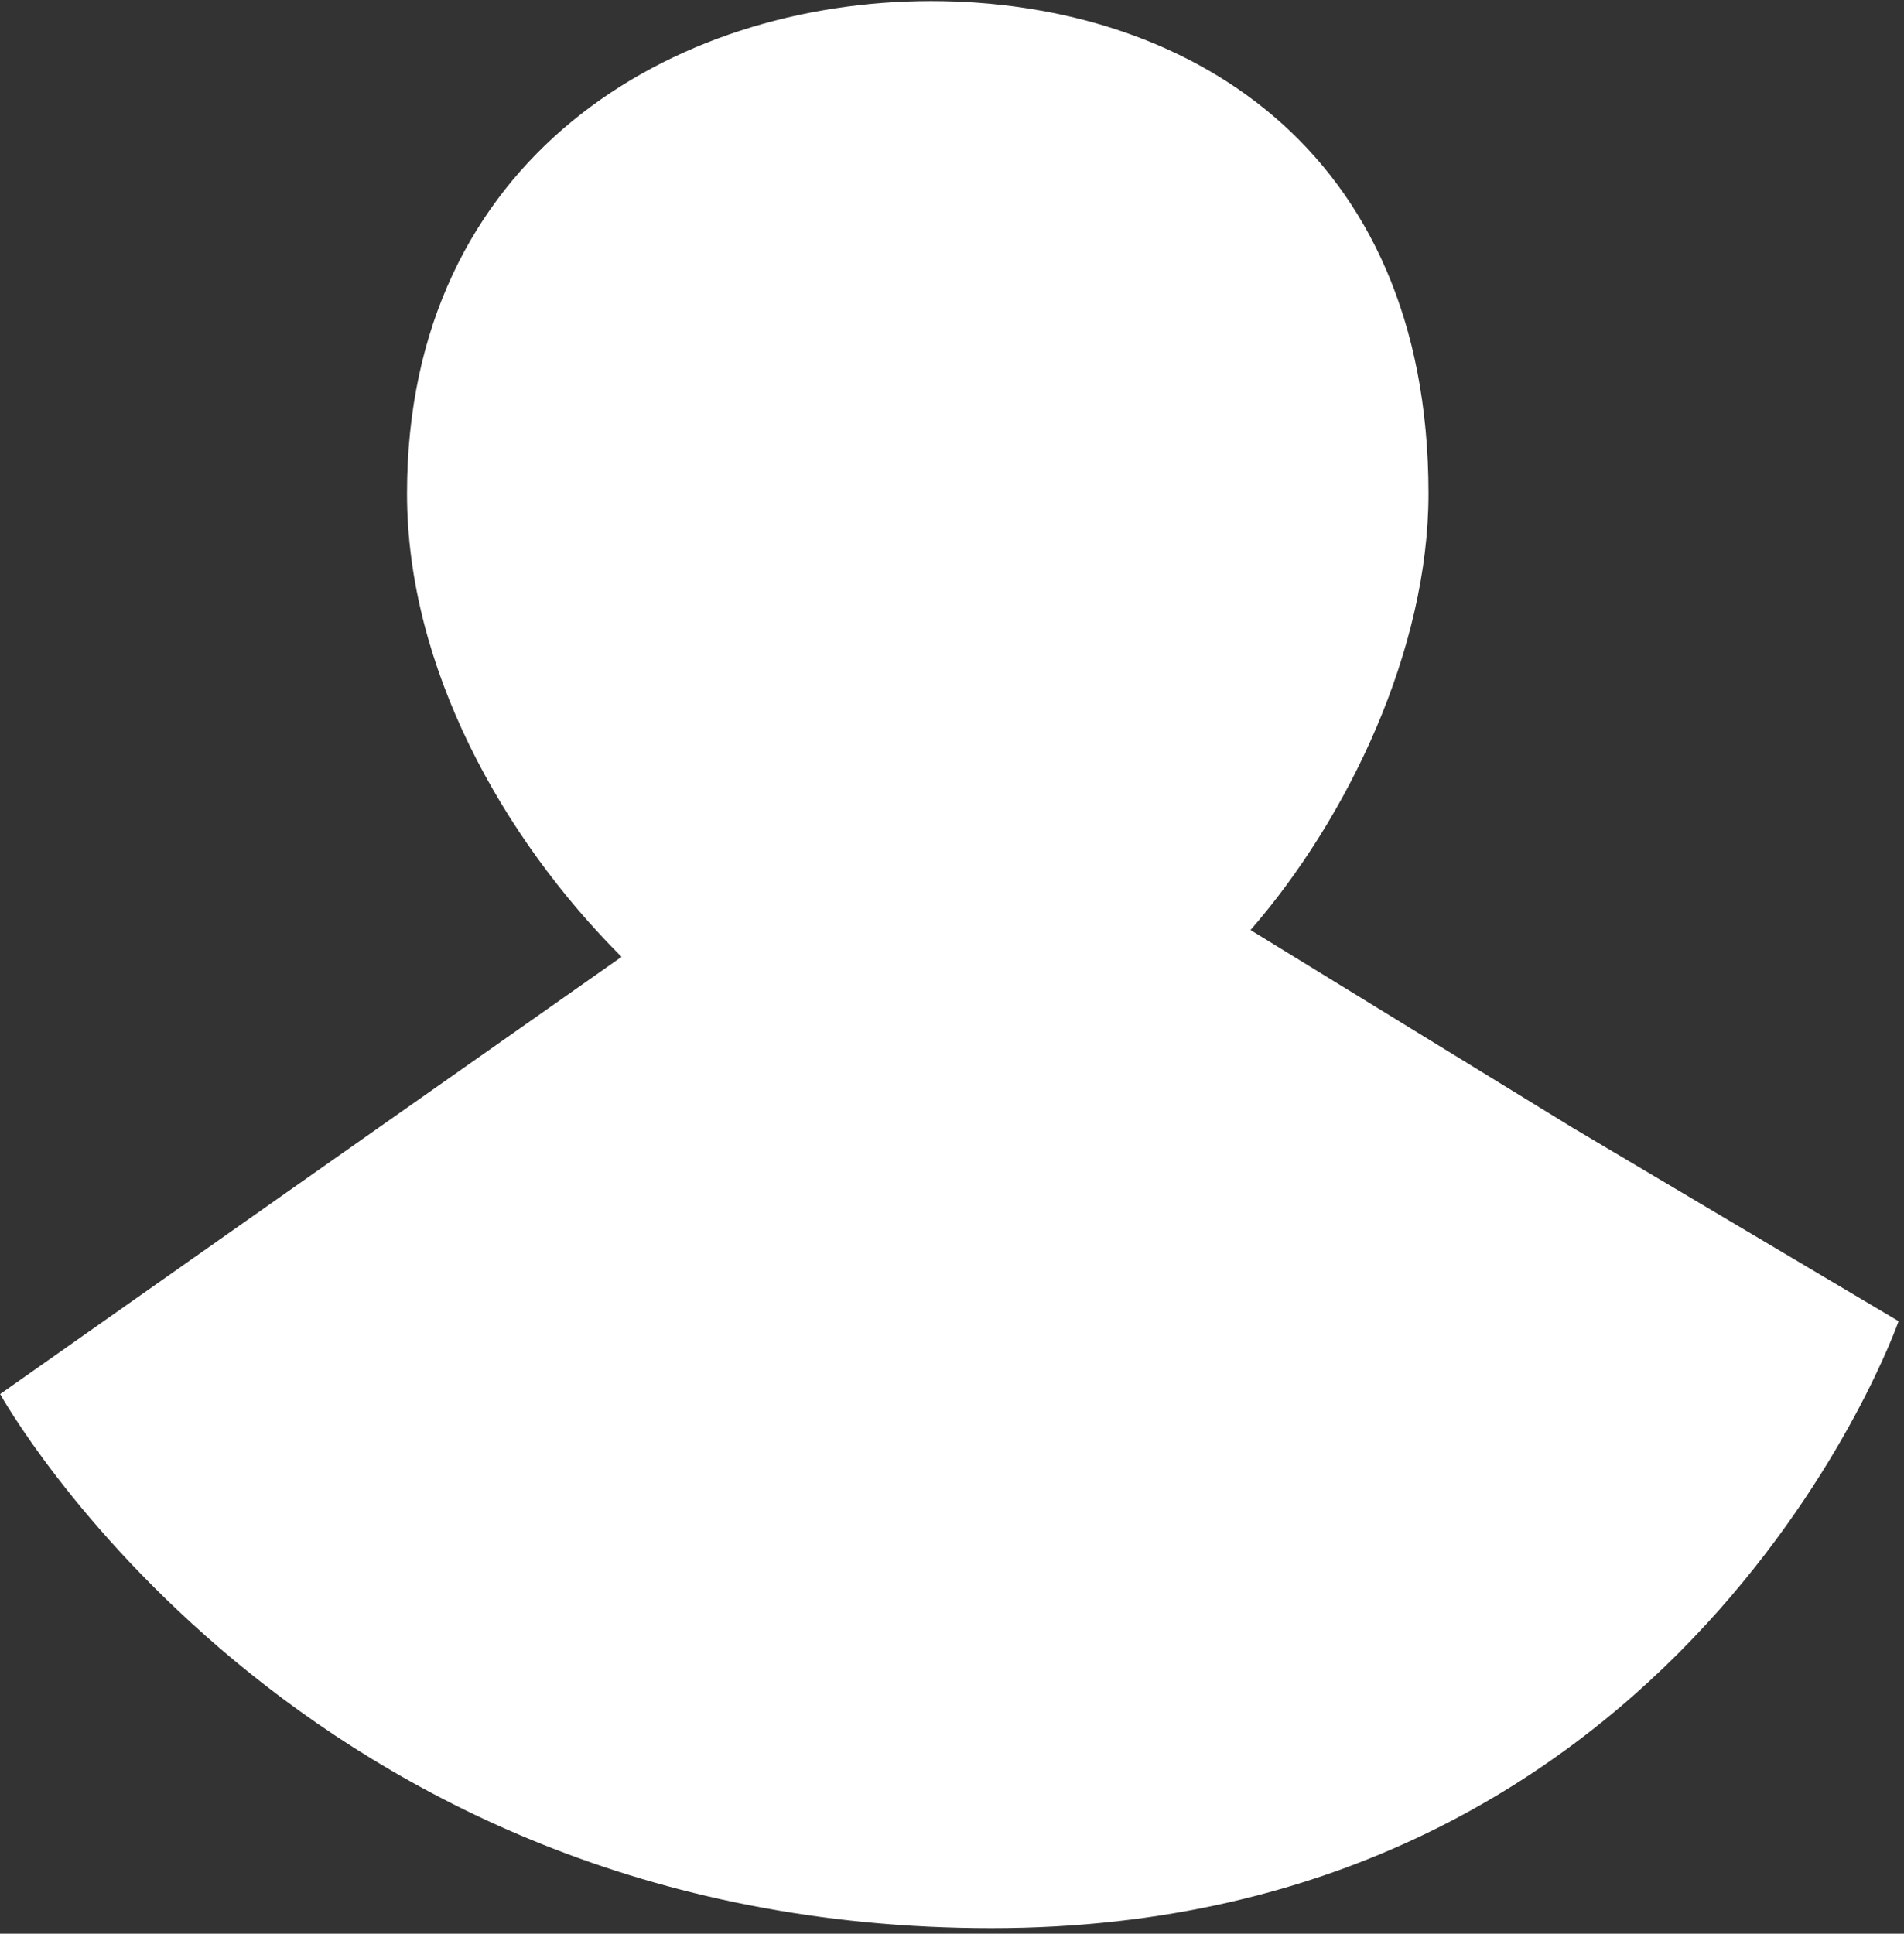
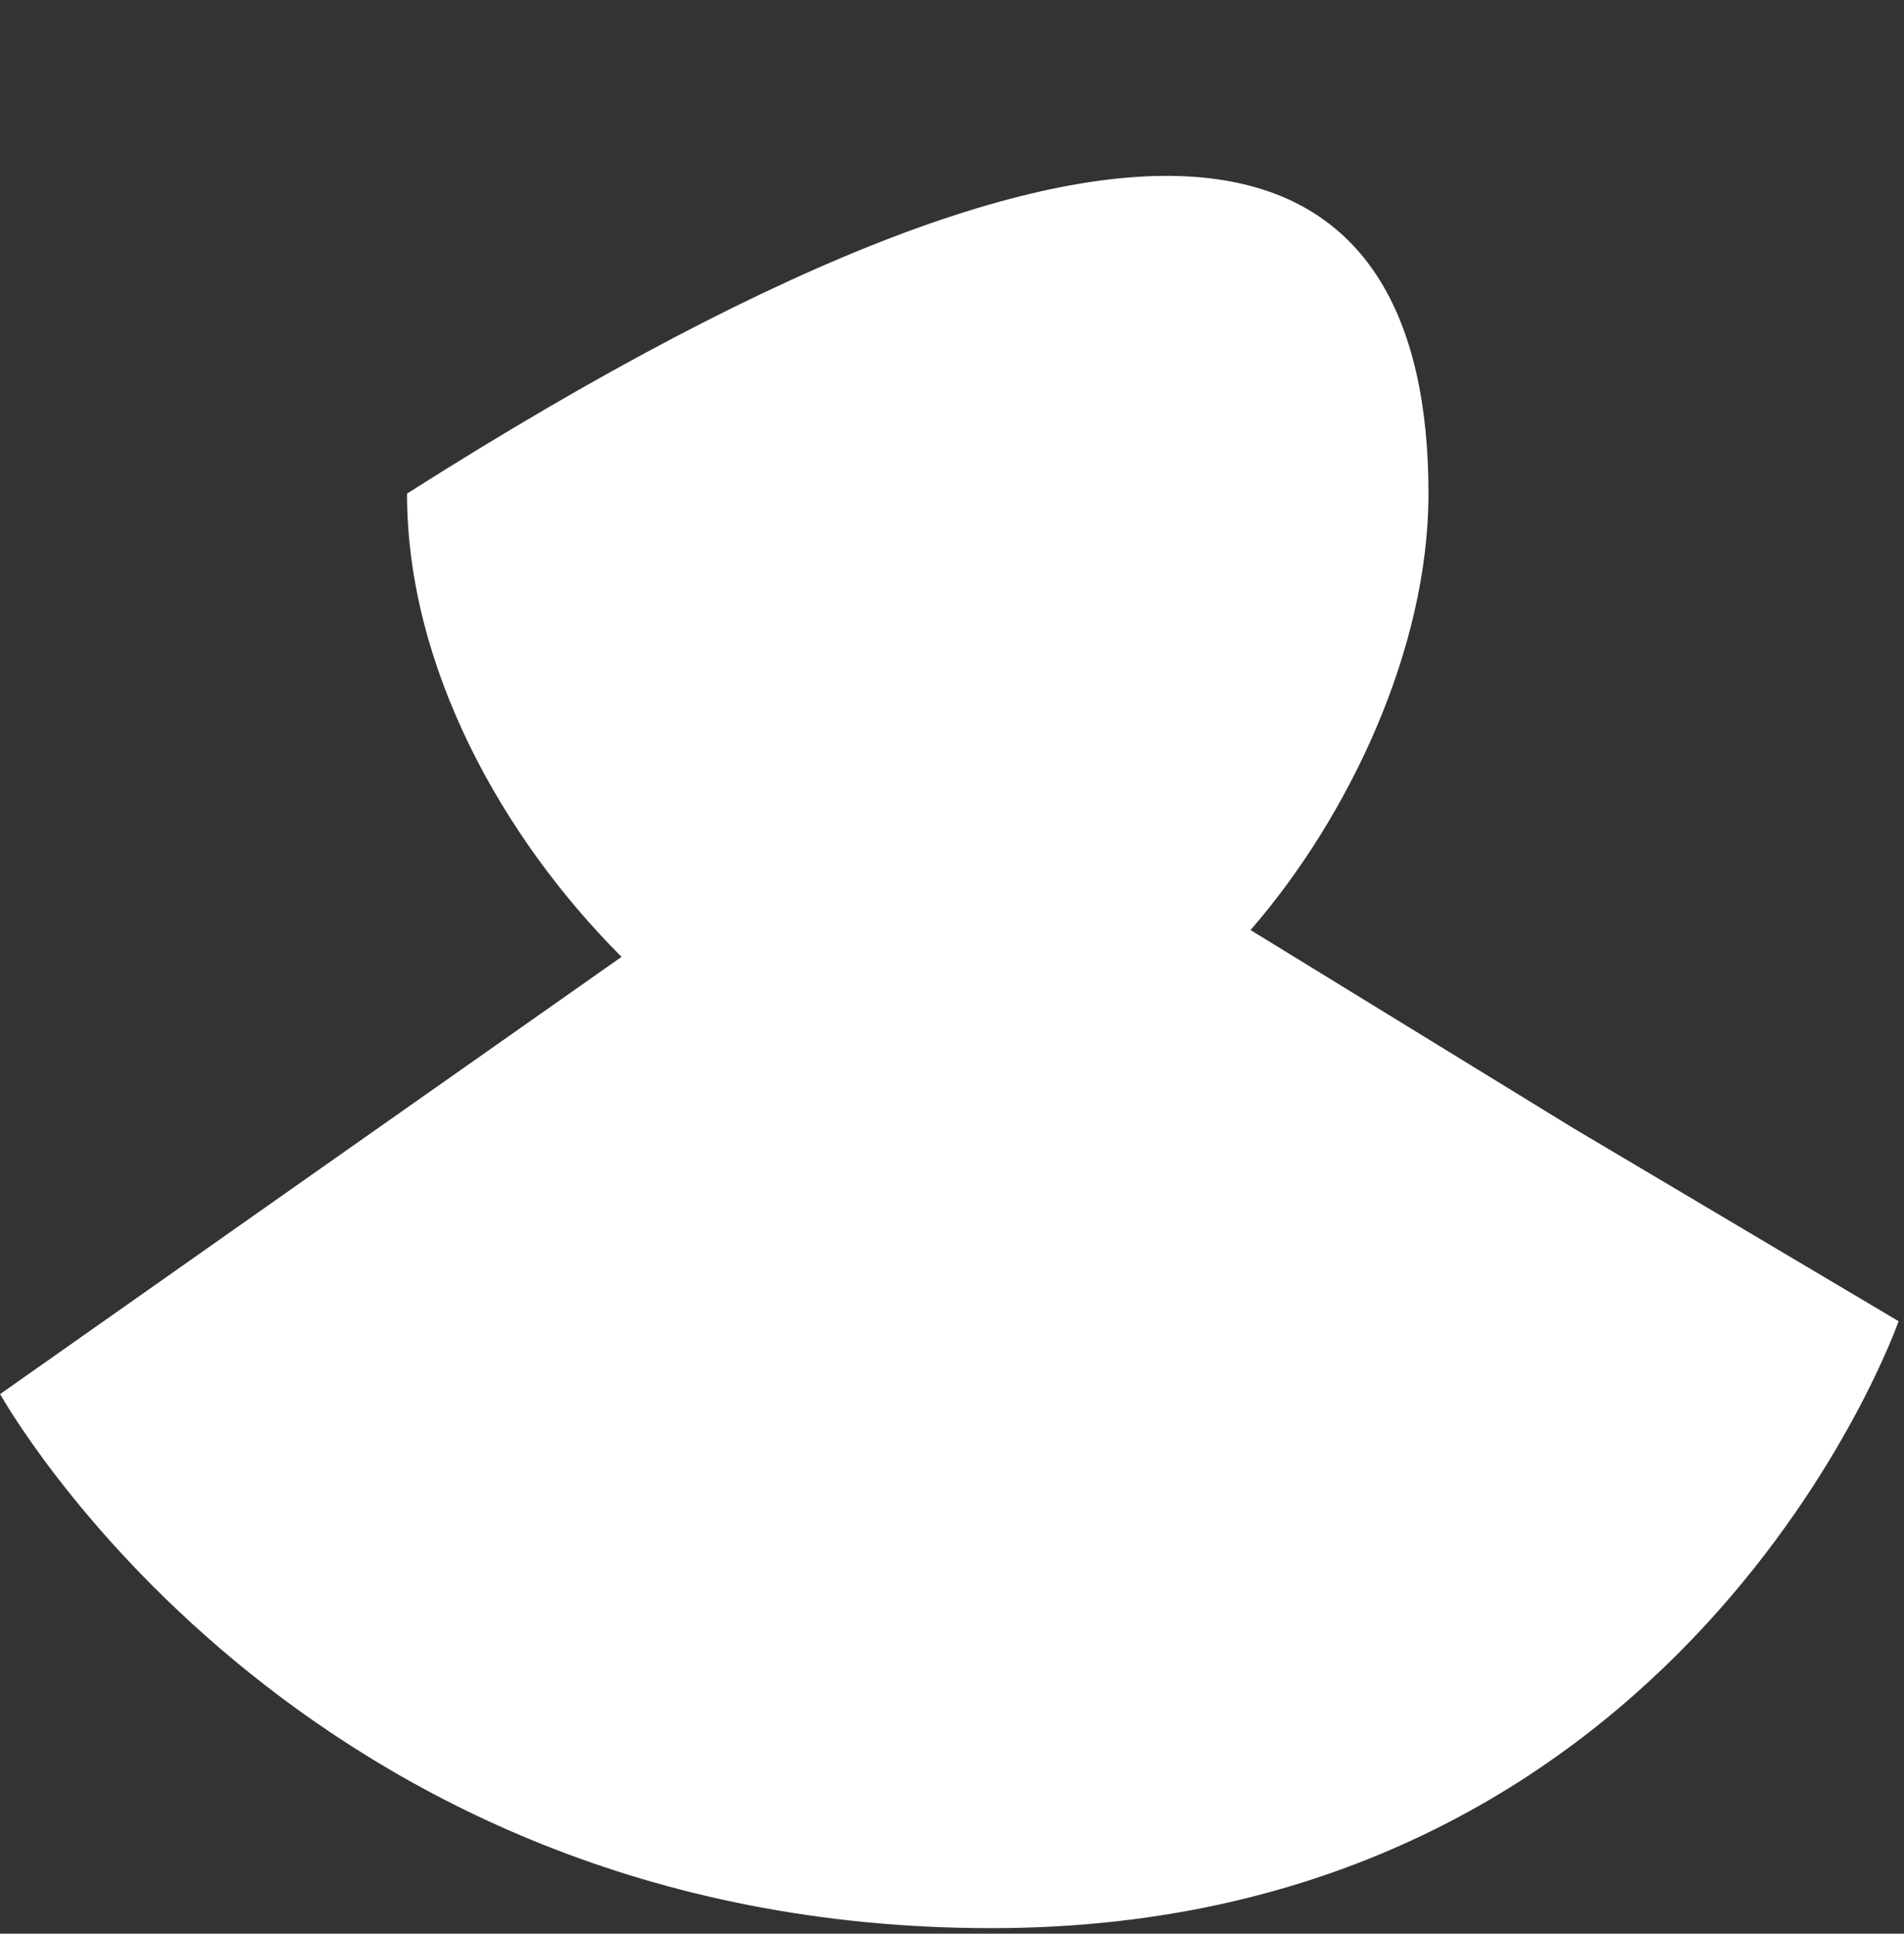
<svg xmlns="http://www.w3.org/2000/svg" width="259" height="263" viewBox="0 0 259 263" fill="none">
  <rect x="0" y="0" width="259" height="263" fill="#333333" stroke="none" />
-   <path d="M134.873 262.246C40.289 262.246 0.018 189.606 0.018 189.606L42.101 159.988L84.549 130.142C68.299 113.892 55.366 90.679 55.366 67.133C55.366 21.37 91.513 0.146 126.665 0.146C160.822 0.146 194.316 19.712 194.316 67.133C194.316 88.357 183.373 111.239 170.108 126.494L213.882 153.356L258.266 179.696C258.266 179.696 229.456 262.246 134.873 262.246Z" fill="white" />
+   <path d="M134.873 262.246C40.289 262.246 0.018 189.606 0.018 189.606L42.101 159.988L84.549 130.142C68.299 113.892 55.366 90.679 55.366 67.133C160.822 0.146 194.316 19.712 194.316 67.133C194.316 88.357 183.373 111.239 170.108 126.494L213.882 153.356L258.266 179.696C258.266 179.696 229.456 262.246 134.873 262.246Z" fill="white" />
</svg>